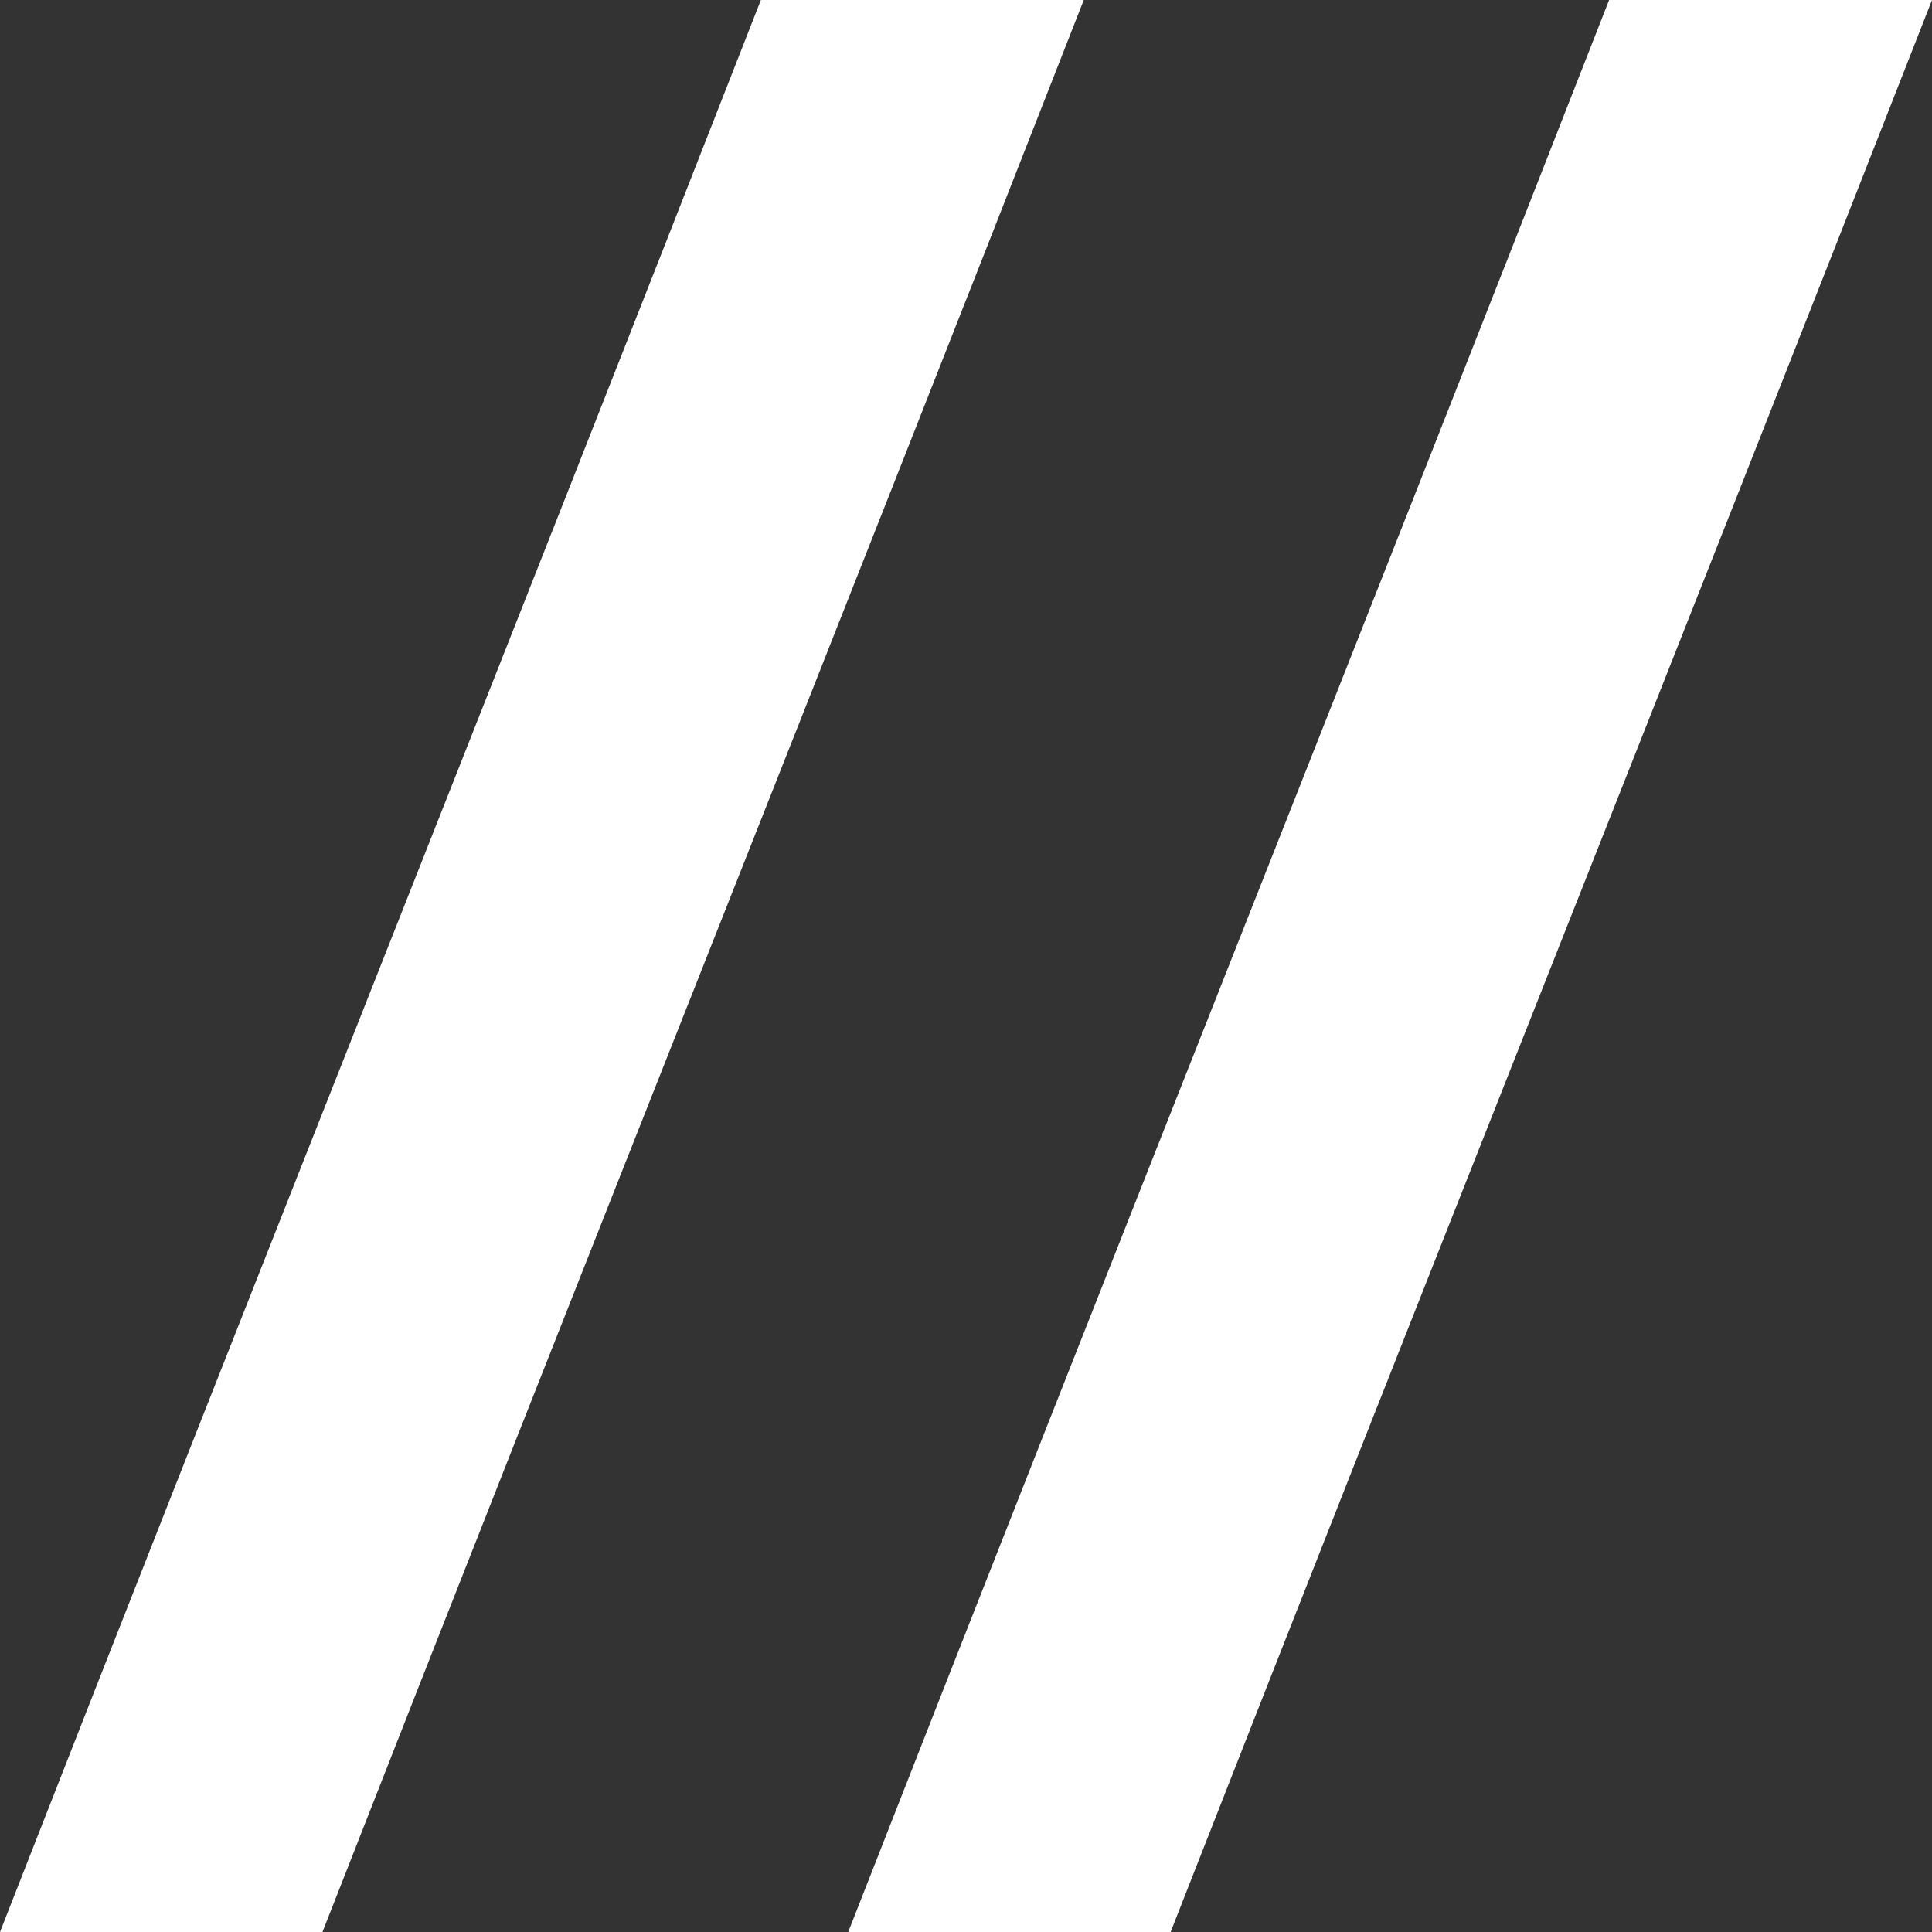
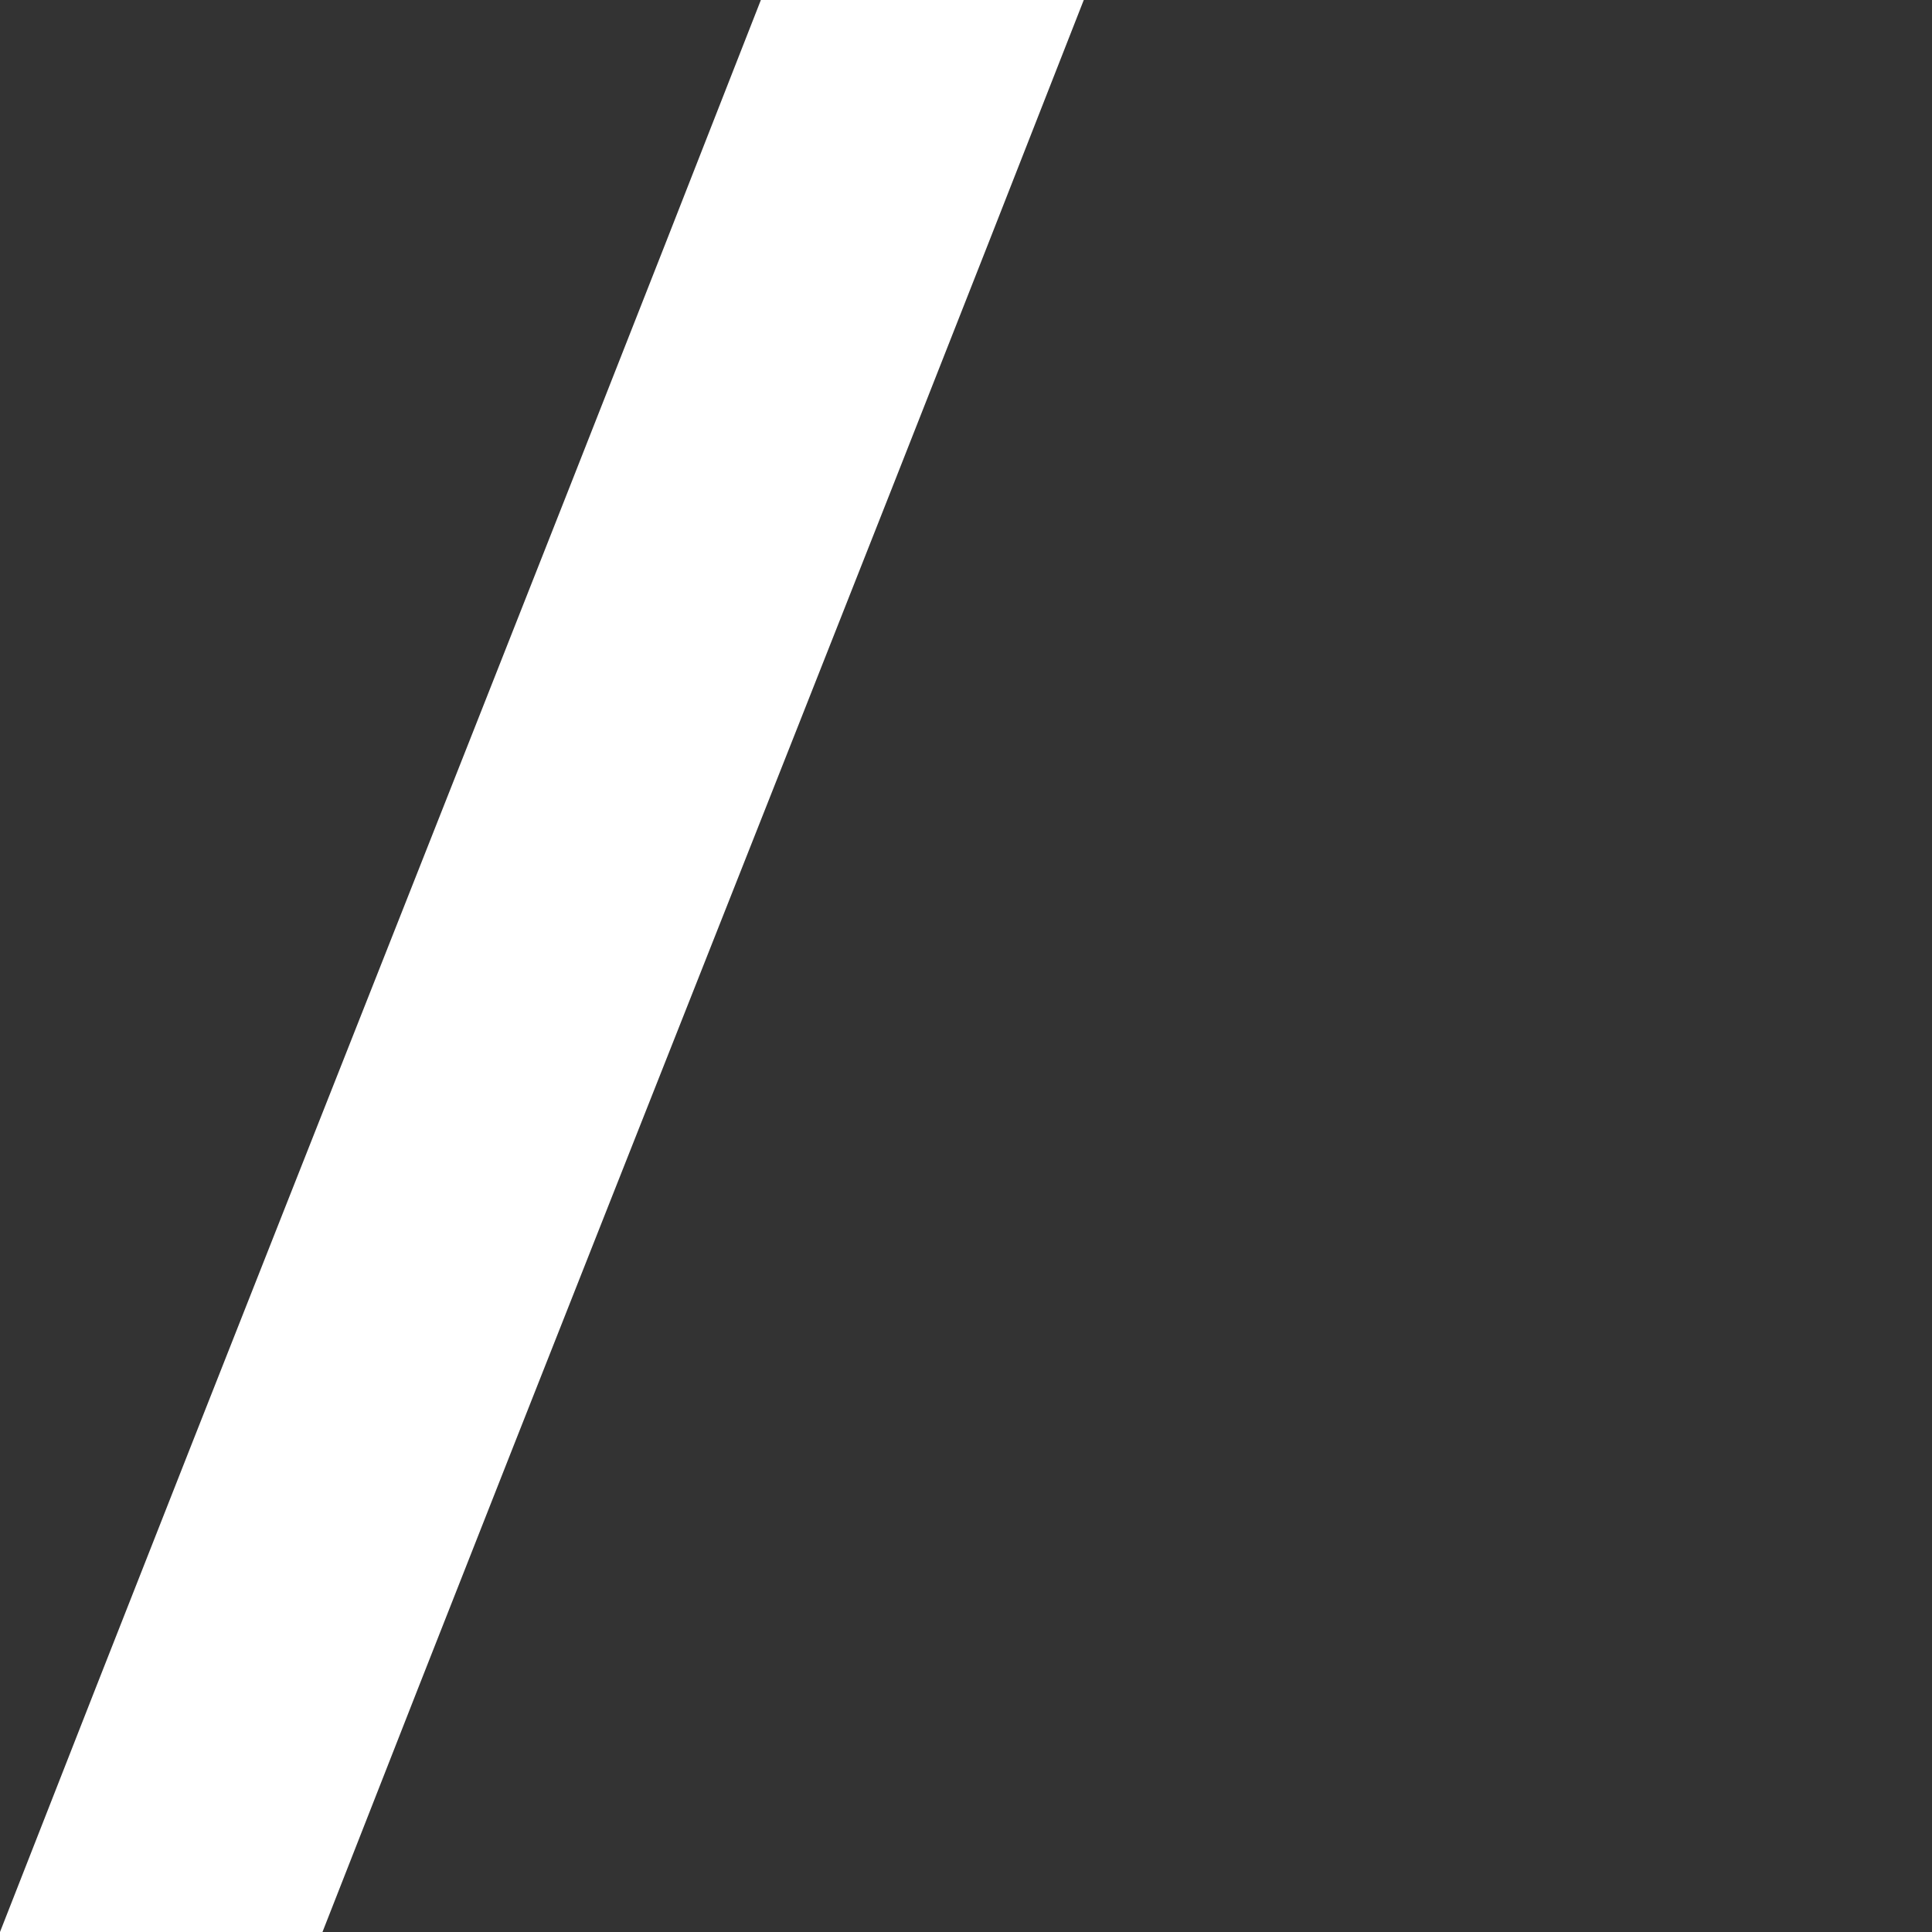
<svg xmlns="http://www.w3.org/2000/svg" width="23" height="23" viewBox="0 0 23 23" fill="none">
  <rect x="0" y="0" width="23" height="23" fill="#333333" stroke="none" />
-   <path fill-rule="evenodd" clip-rule="evenodd" d="M13.936 23H10.098C13.149 15.202 16.122 7.761 19.156 0H23C19.949 7.798 16.976 15.234 13.936 23Z" fill="white" />
  <path fill-rule="evenodd" clip-rule="evenodd" d="M3.839 23H0C3.051 15.202 6.024 7.761 9.058 0H12.902C9.852 7.798 6.878 15.234 3.839 23Z" fill="white" />
</svg>